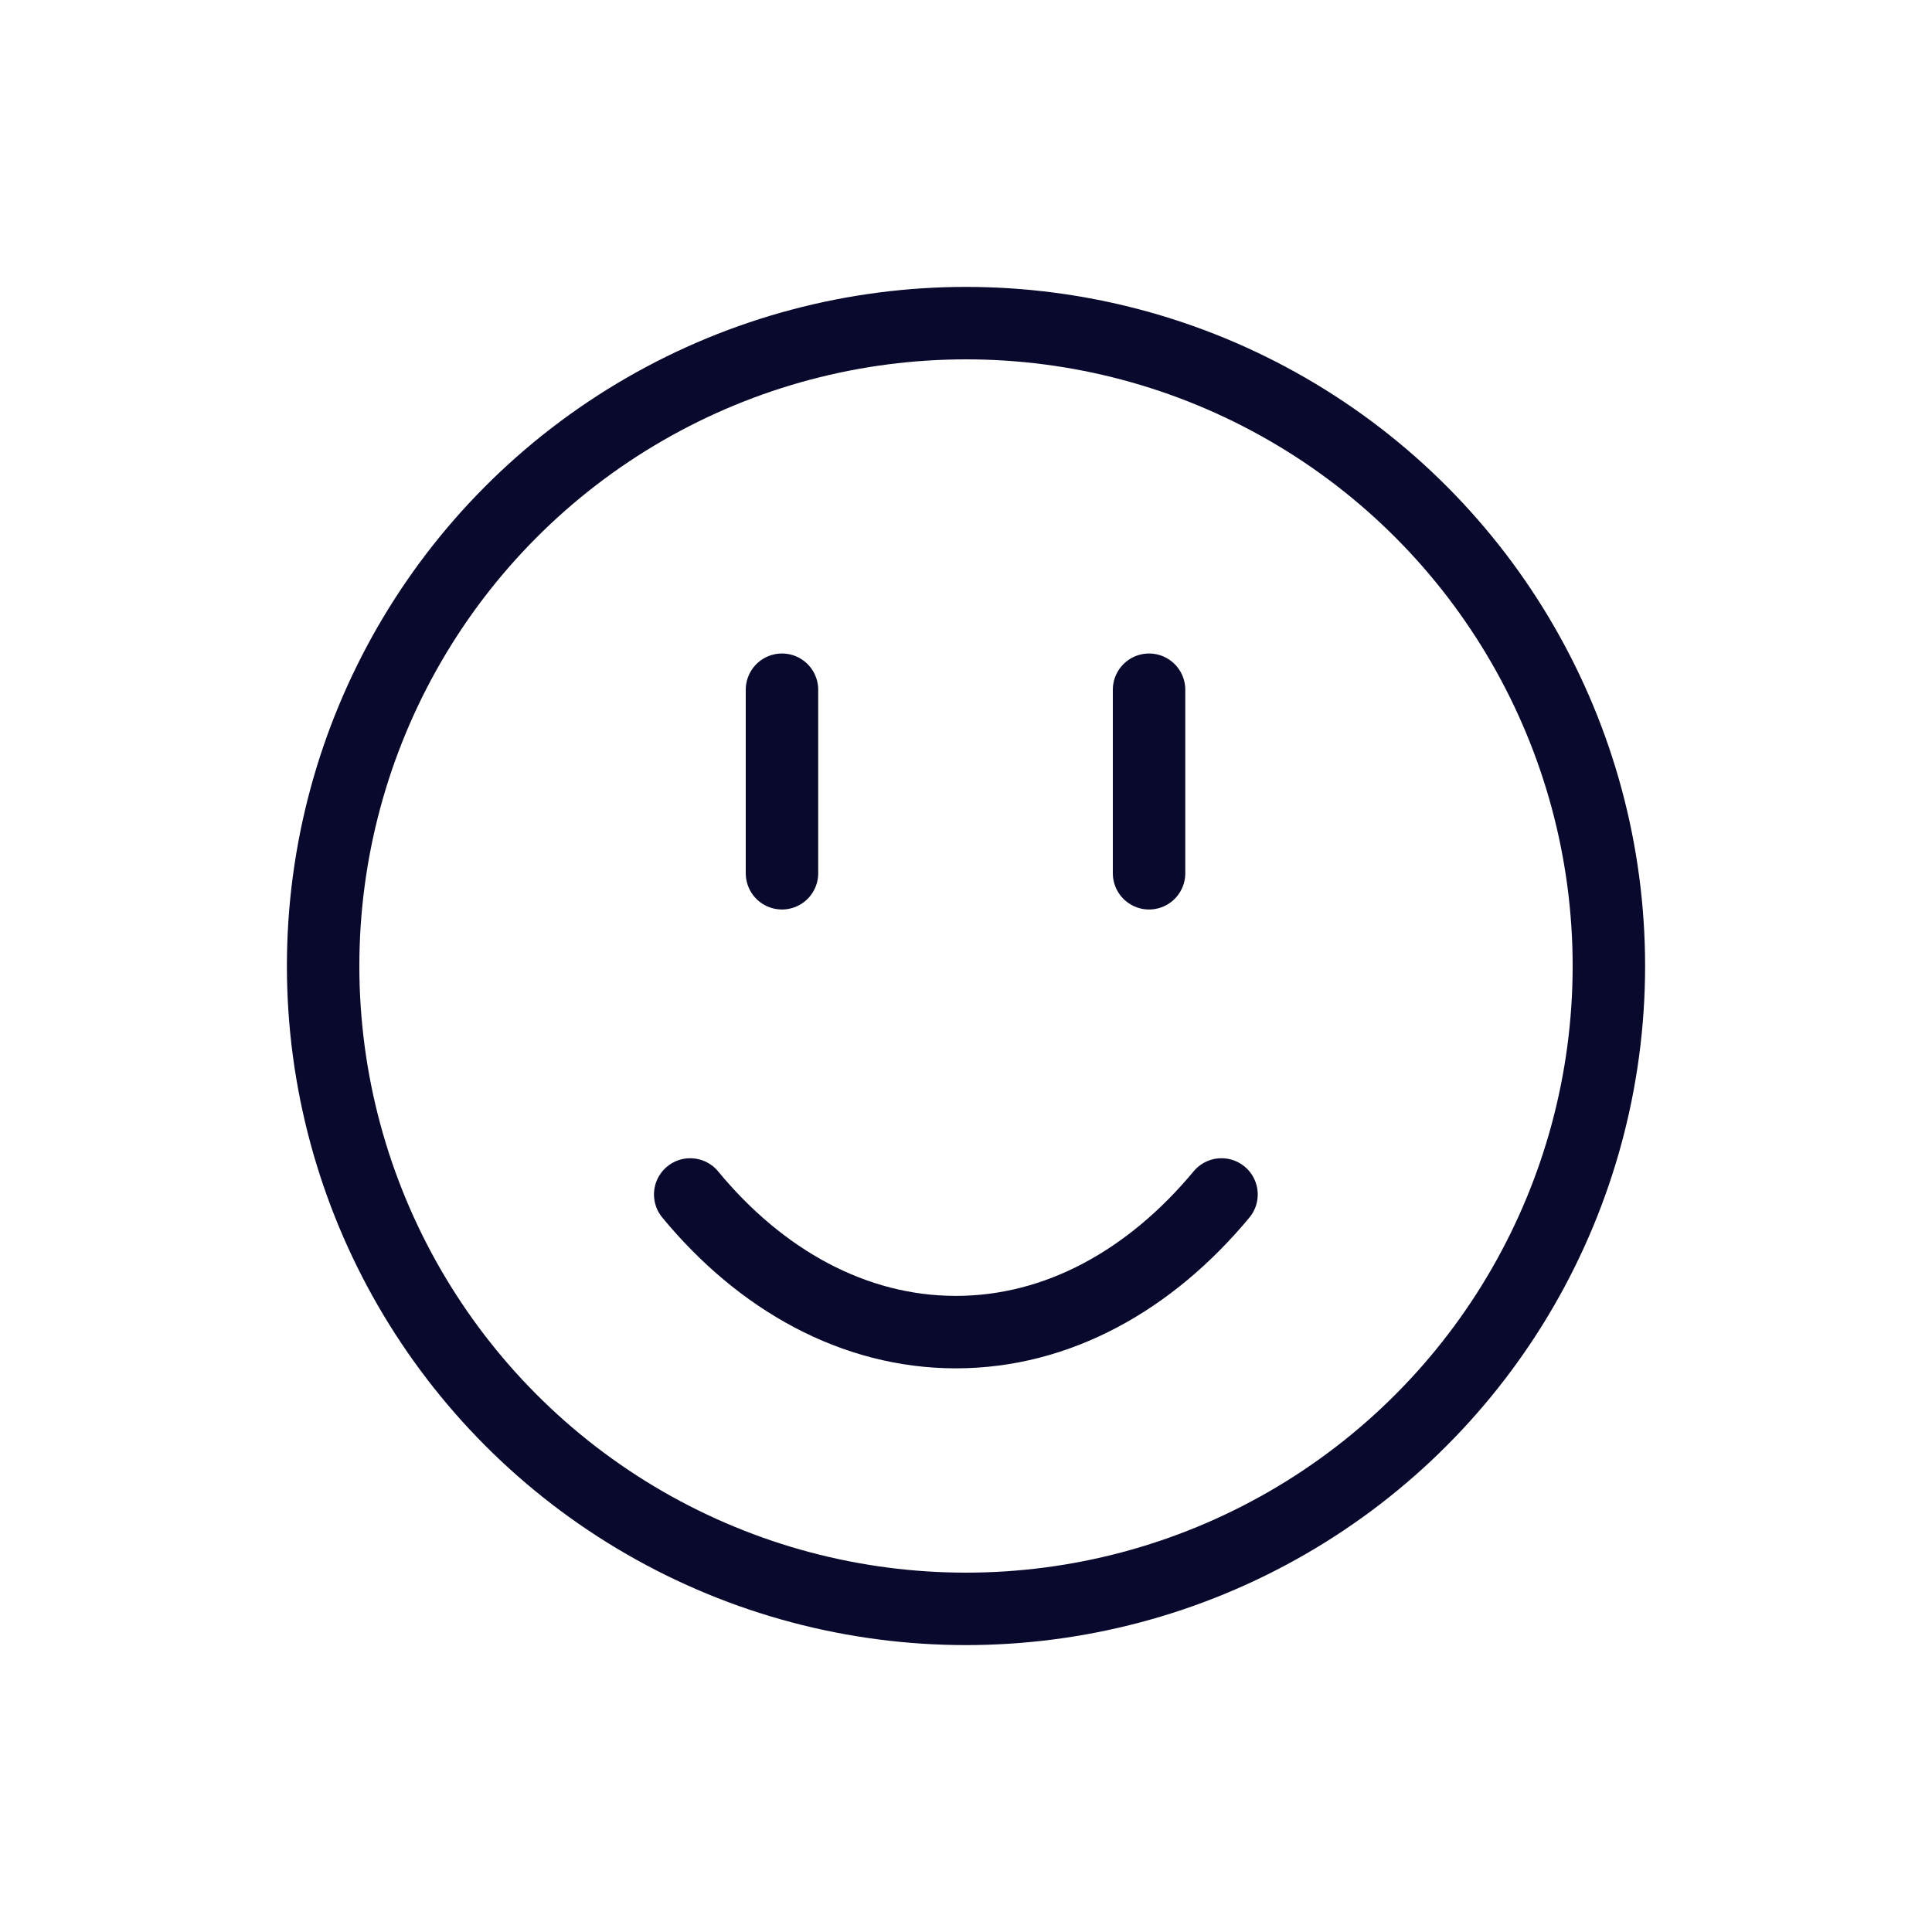
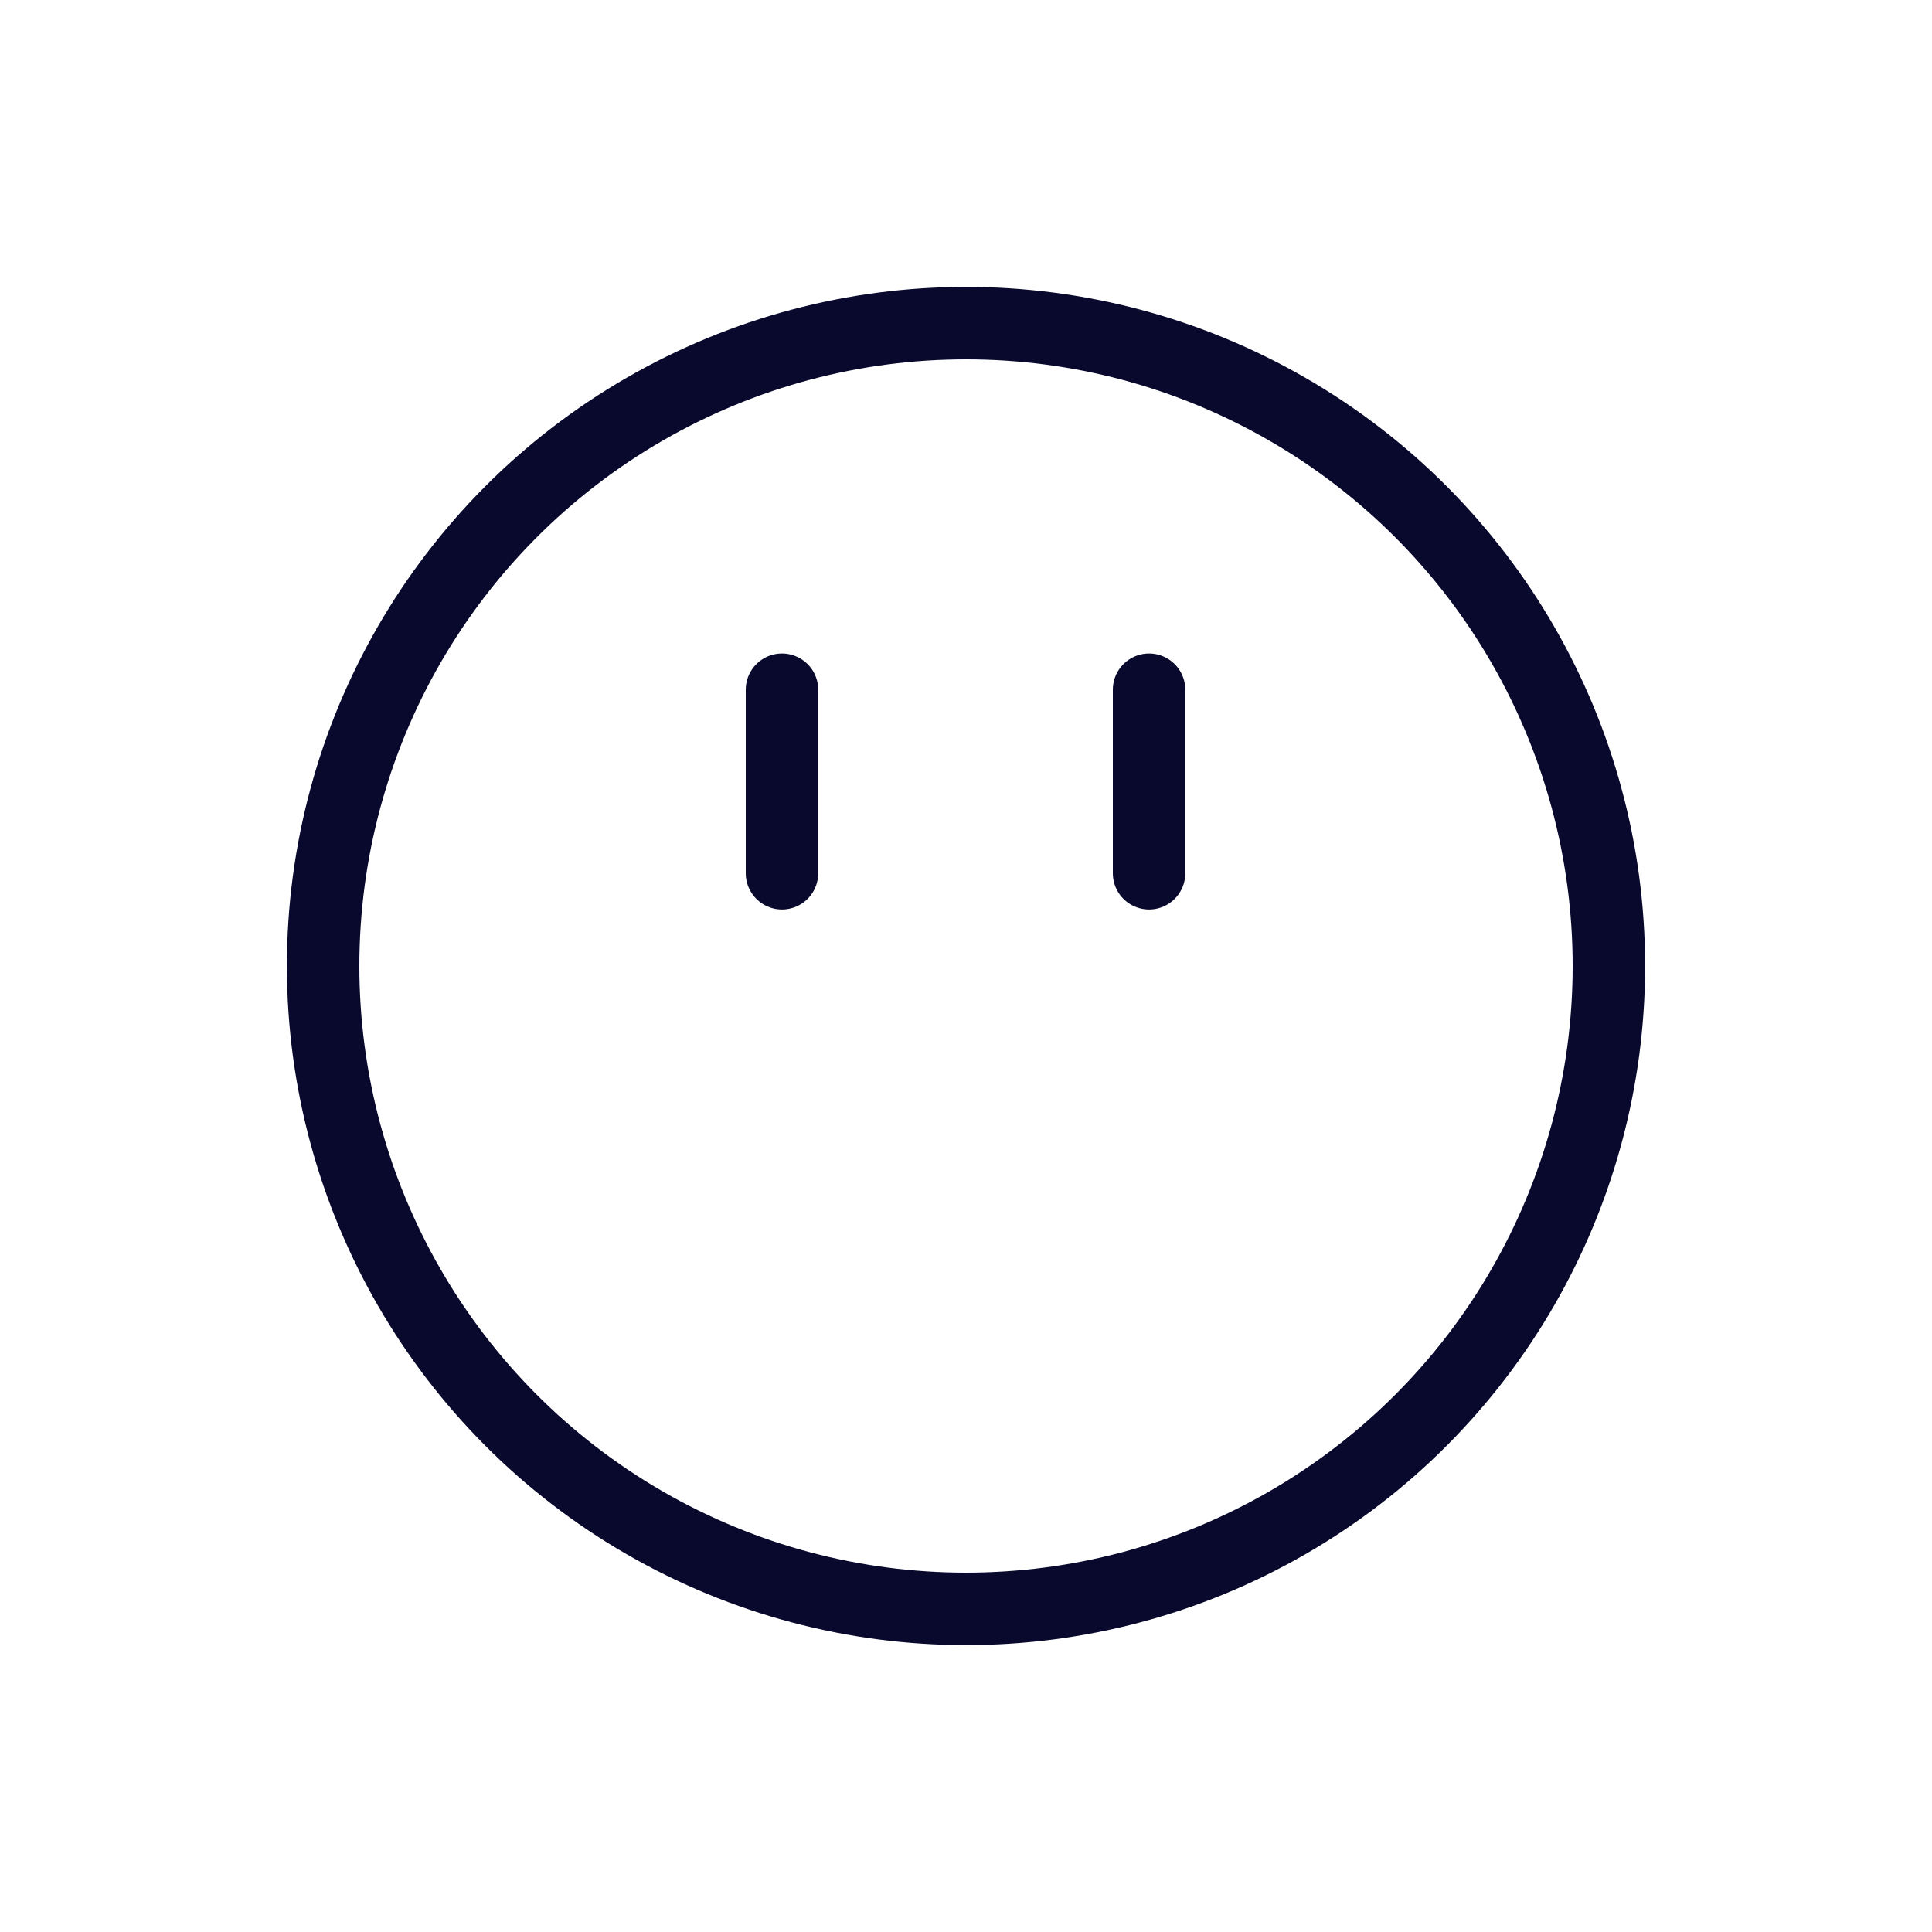
<svg xmlns="http://www.w3.org/2000/svg" viewBox="0 0 40 40">
  <defs>
    <style>.cls-1{stroke:#09092d;stroke-linecap:round;stroke-linejoin:round;stroke-width:1.5px;}.cls-1,.cls-2{fill:none;}</style>
  </defs>
  <g id="Calque_3">
    <rect class="cls-2" x="0" y="0" width="40.02" height="40" />
  </g>
  <g id="Layer_1">
    <g>
      <circle class="cls-1" cx="20" cy="20" r="13.31" />
      <line class="cls-1" x1="16.19" y1="14.28" x2="16.19" y2="18.08" />
      <line class="cls-1" x1="23.79" y1="14.28" x2="23.79" y2="18.08" />
-       <path class="cls-1" d="m25.29,24.73c-1.47,1.77-3.39,2.85-5.5,2.85s-4.04-1.08-5.5-2.85" />
    </g>
  </g>
</svg>